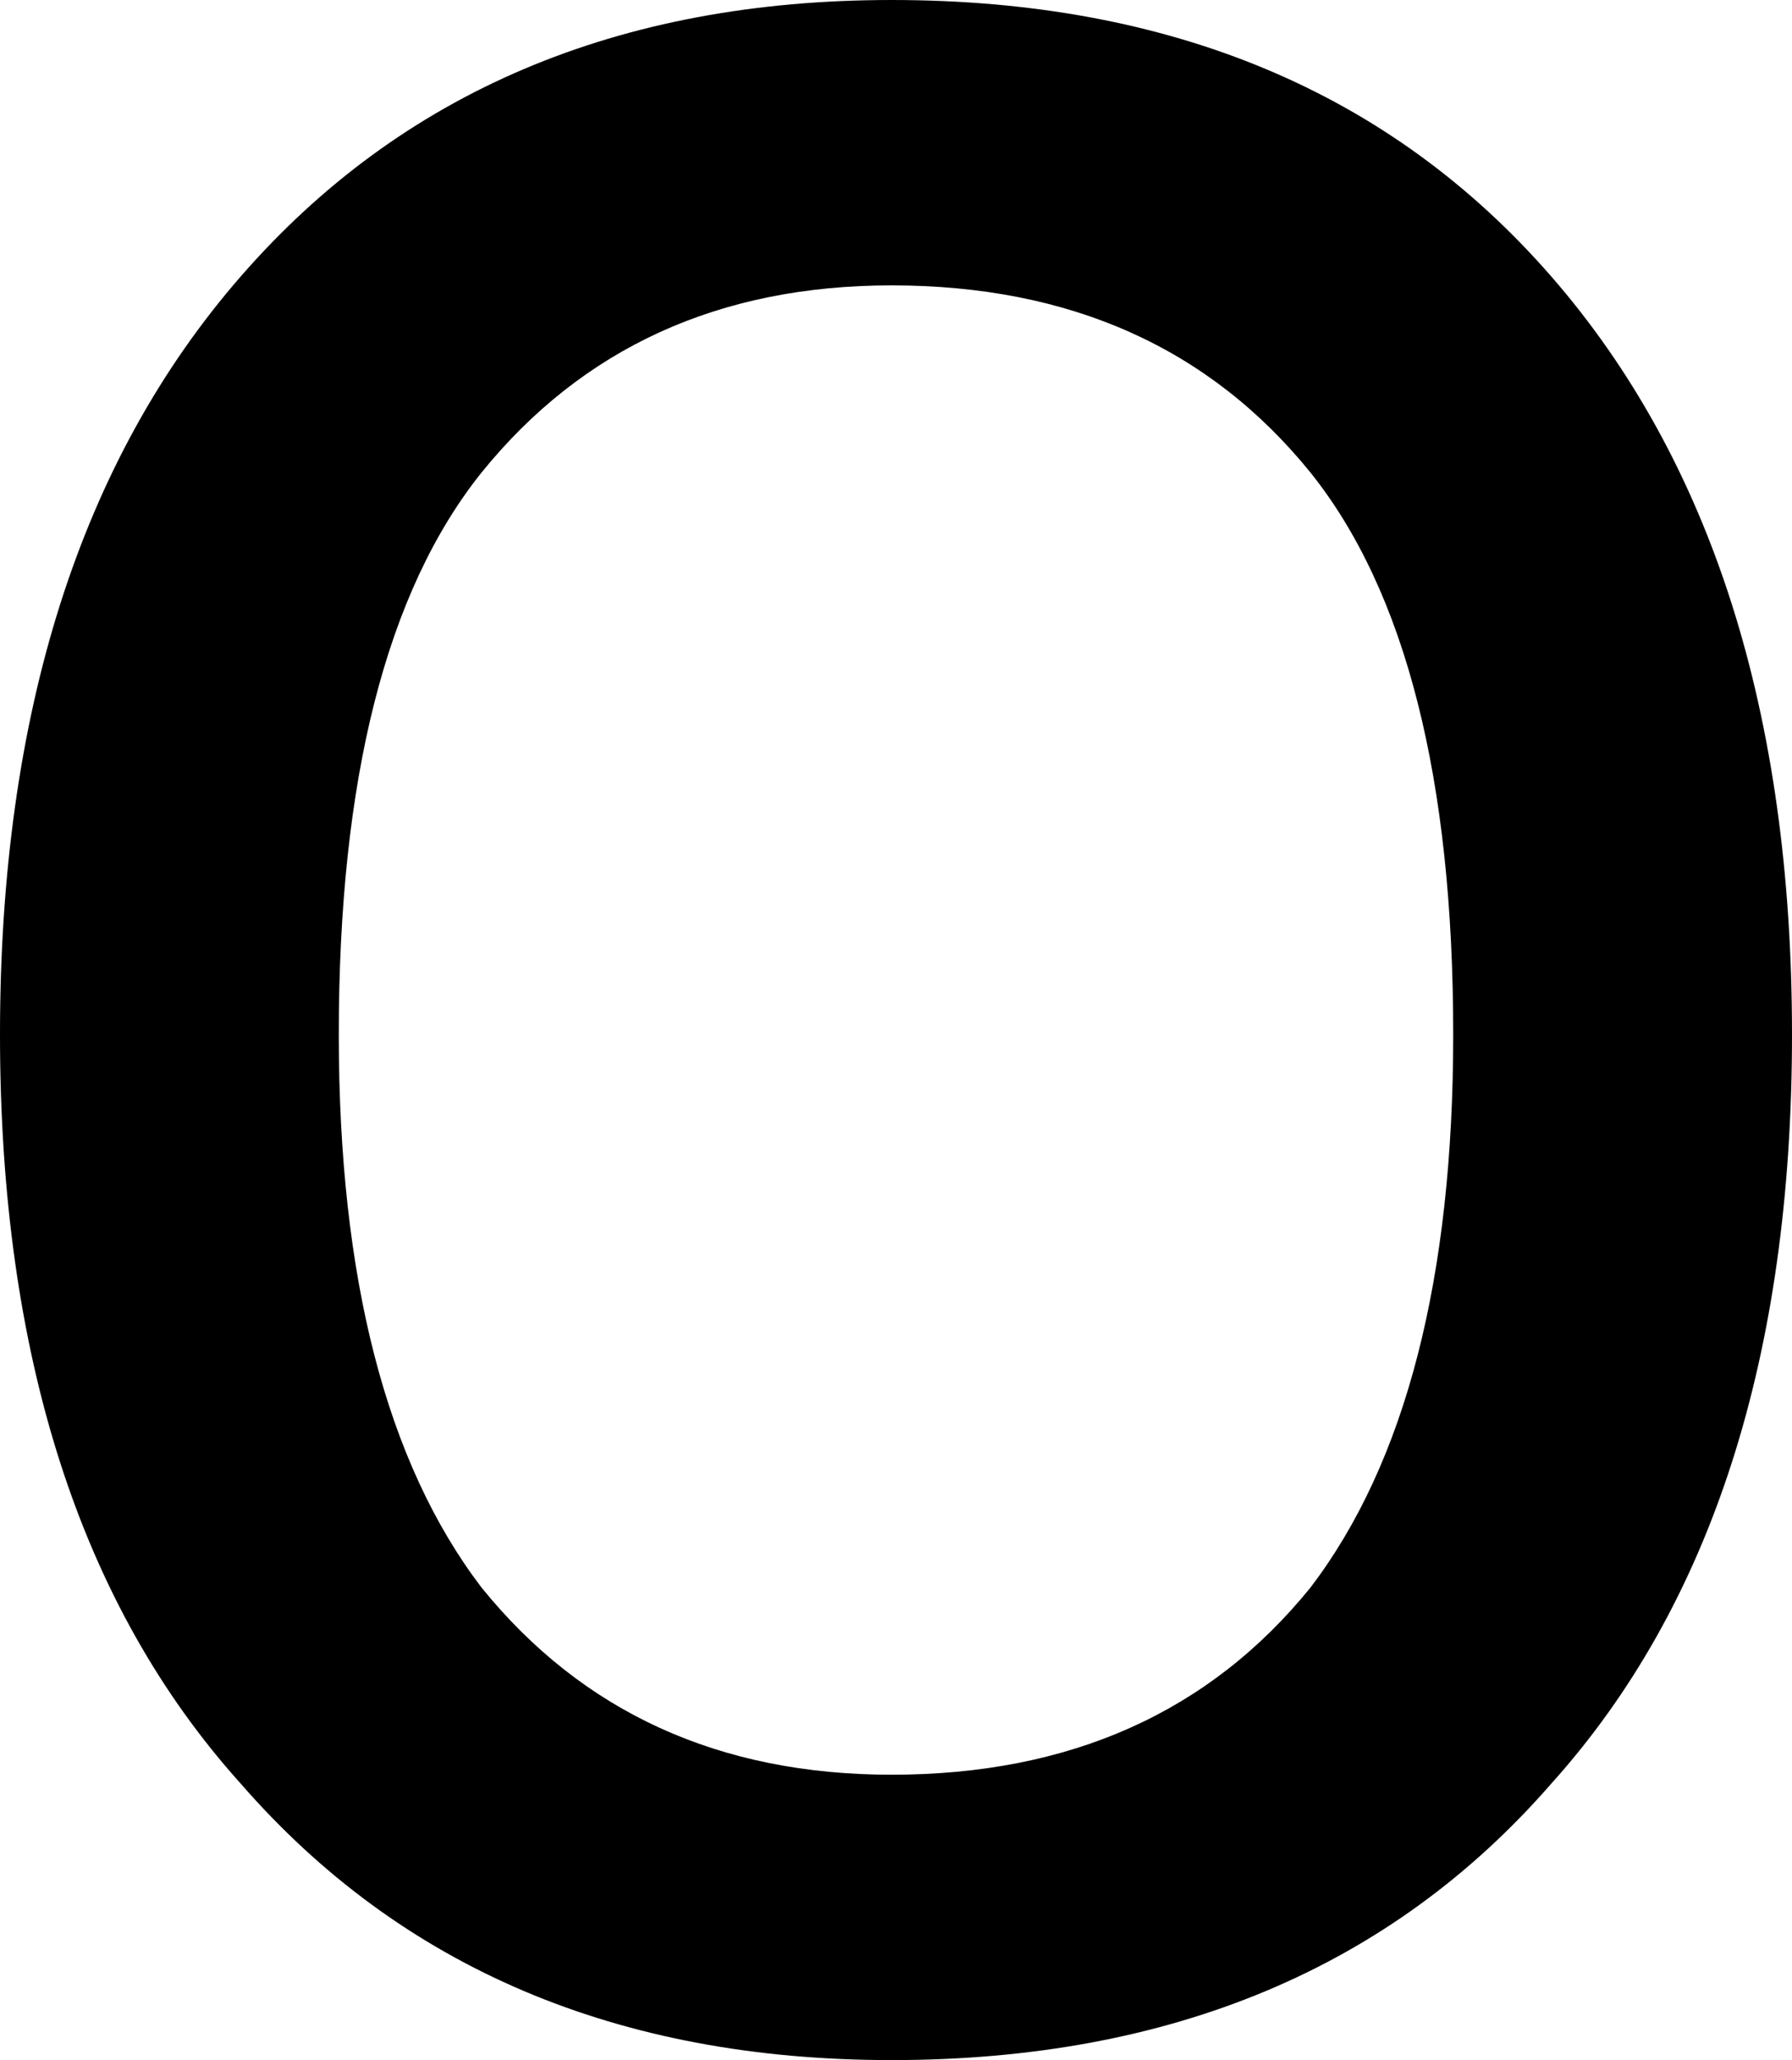
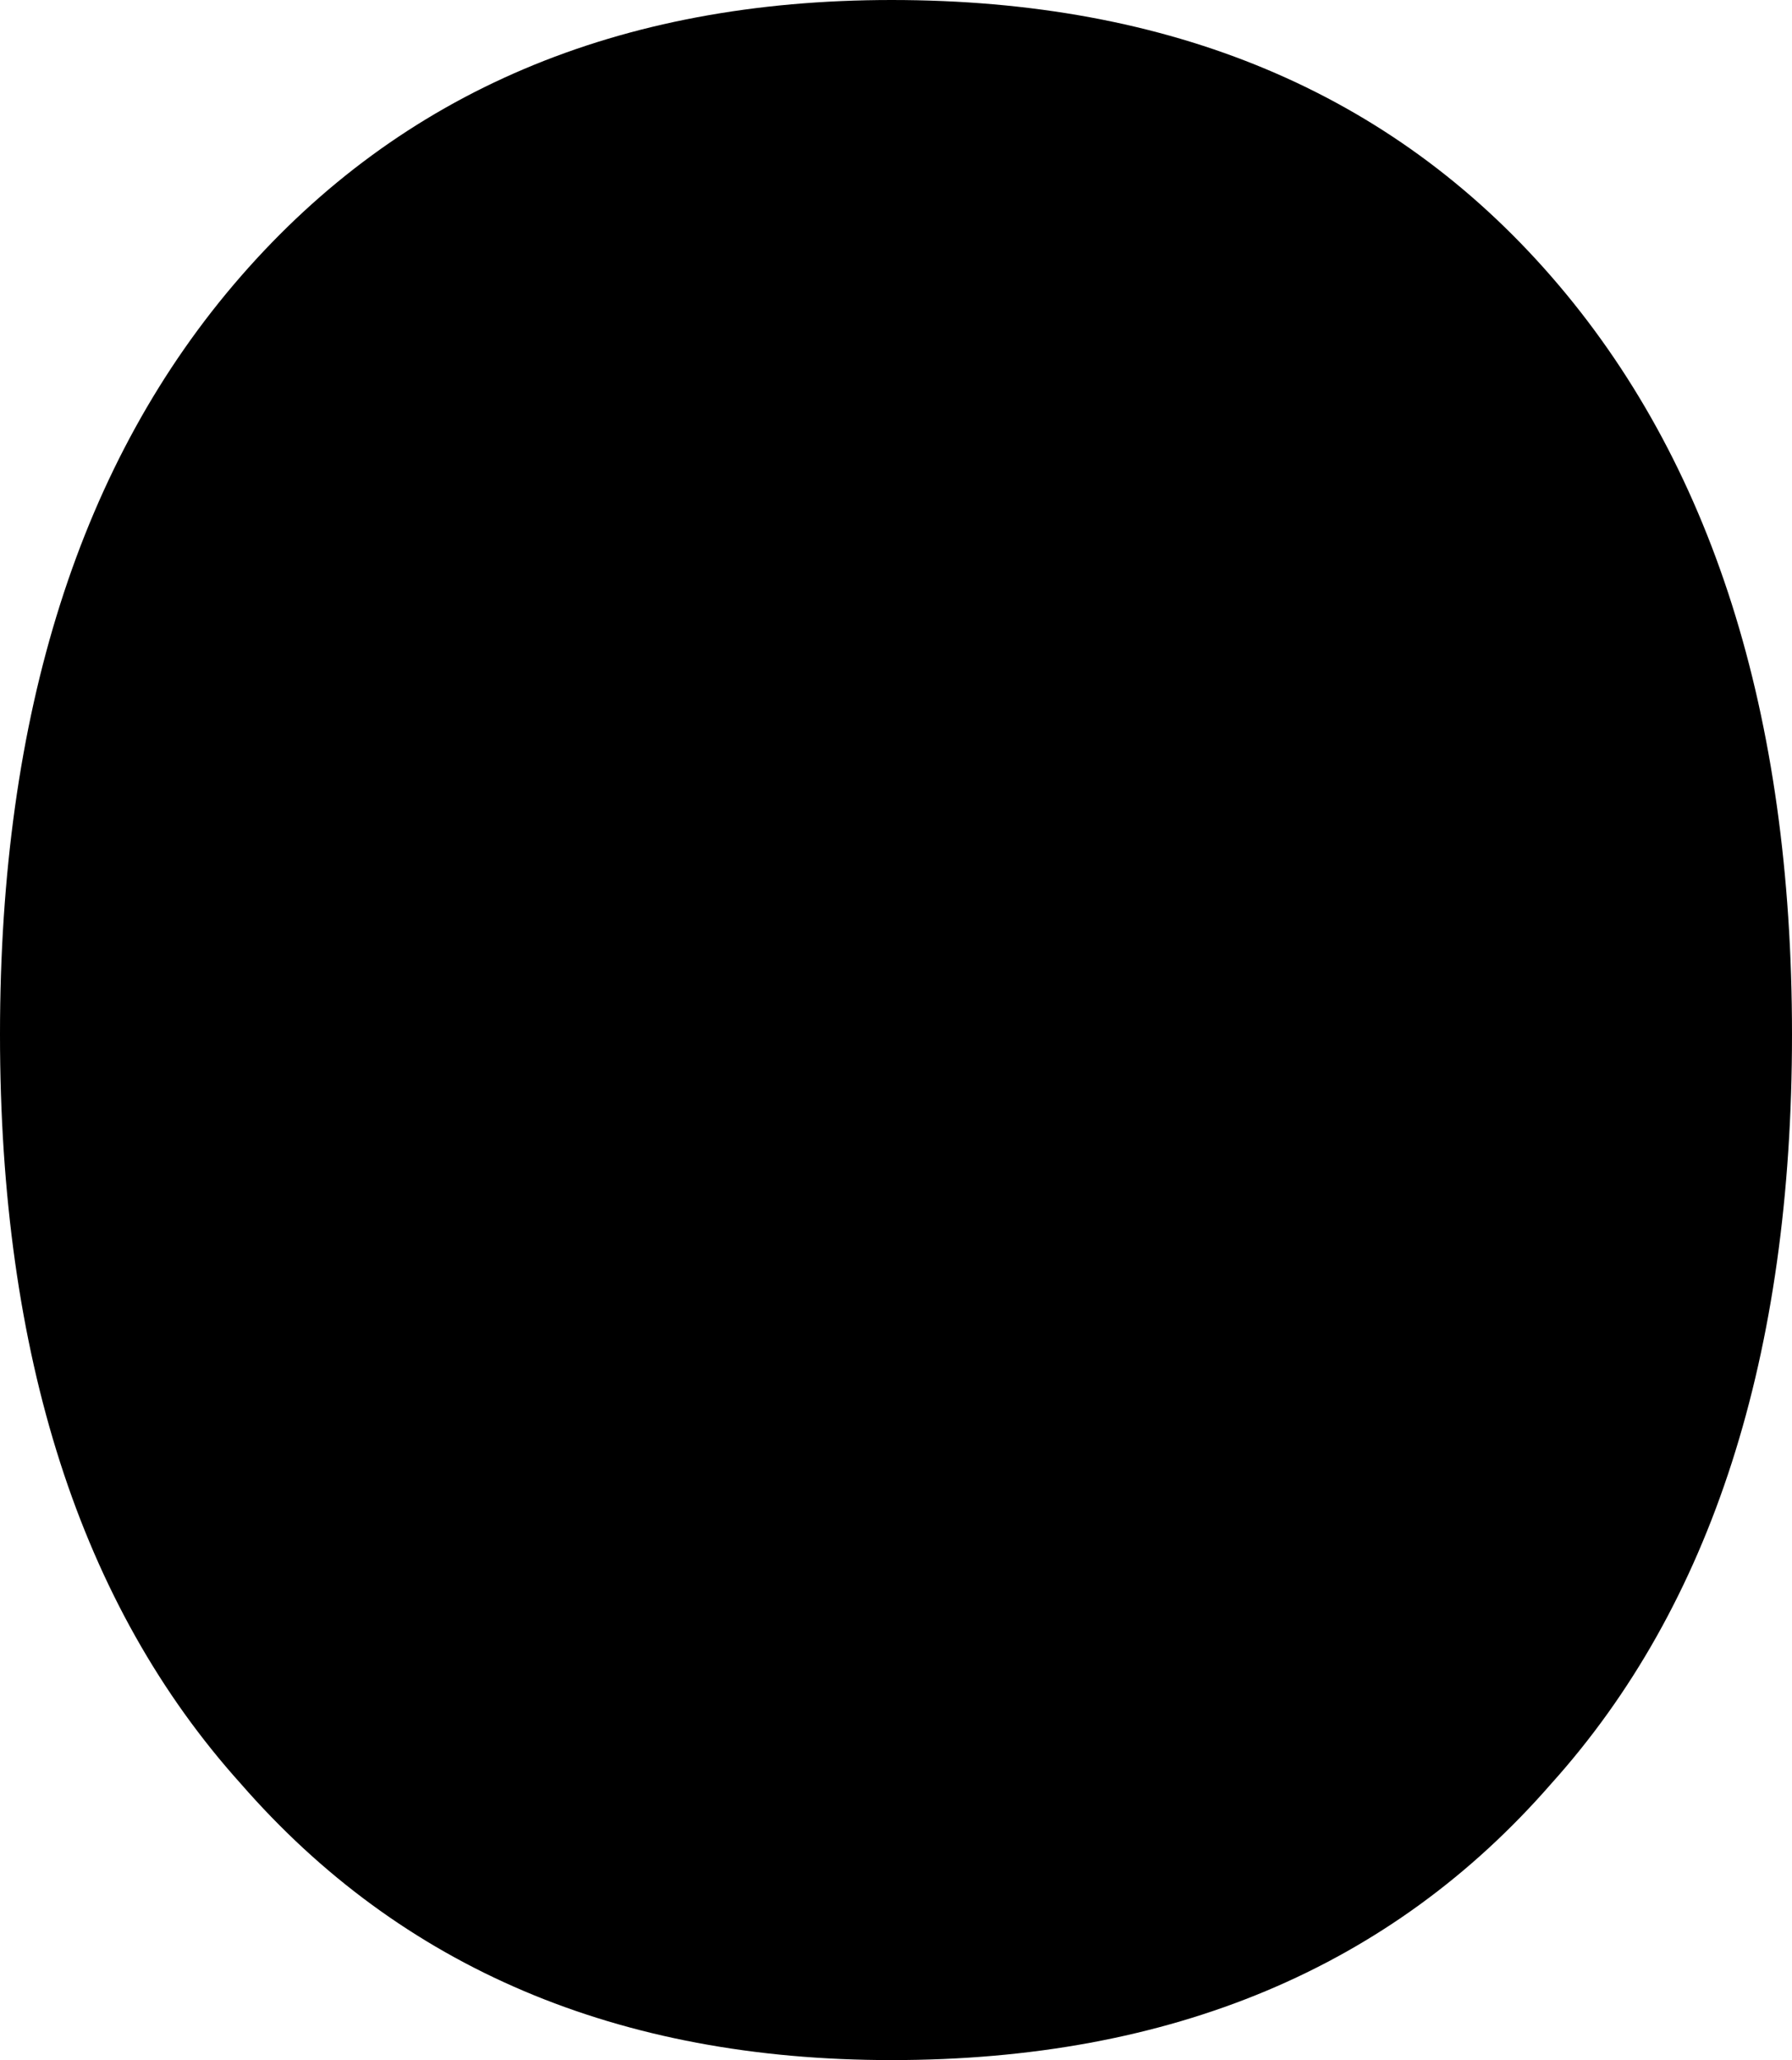
<svg xmlns="http://www.w3.org/2000/svg" height="11.55px" width="10.05px">
  <g transform="matrix(1.0, 0.0, 0.0, 1.0, 5.0, 5.8)">
-     <path d="M3.15 0.0 Q3.15 2.05 2.35 3.1 1.5 4.15 0.0 4.15 -1.45 4.15 -2.3 3.1 -3.1 2.05 -3.1 0.0 -3.1 -2.15 -2.3 -3.15 -1.45 -4.2 0.0 -4.2 1.5 -4.2 2.35 -3.15 3.15 -2.15 3.15 0.0 M5.05 0.0 Q5.05 -2.7 3.7 -4.25 2.35 -5.8 0.0 -5.8 -2.3 -5.8 -3.65 -4.25 -5.0 -2.7 -5.0 0.0 -5.0 2.7 -3.65 4.2 -2.3 5.75 0.0 5.75 2.35 5.75 3.7 4.2 5.05 2.7 5.05 0.0" fill="#000000" fill-rule="evenodd" stroke="none" />
+     <path d="M3.15 0.0 M5.05 0.0 Q5.05 -2.7 3.7 -4.25 2.35 -5.8 0.0 -5.8 -2.3 -5.8 -3.65 -4.25 -5.0 -2.7 -5.0 0.0 -5.0 2.7 -3.65 4.2 -2.3 5.75 0.0 5.75 2.35 5.75 3.7 4.2 5.05 2.7 5.05 0.0" fill="#000000" fill-rule="evenodd" stroke="none" />
  </g>
</svg>